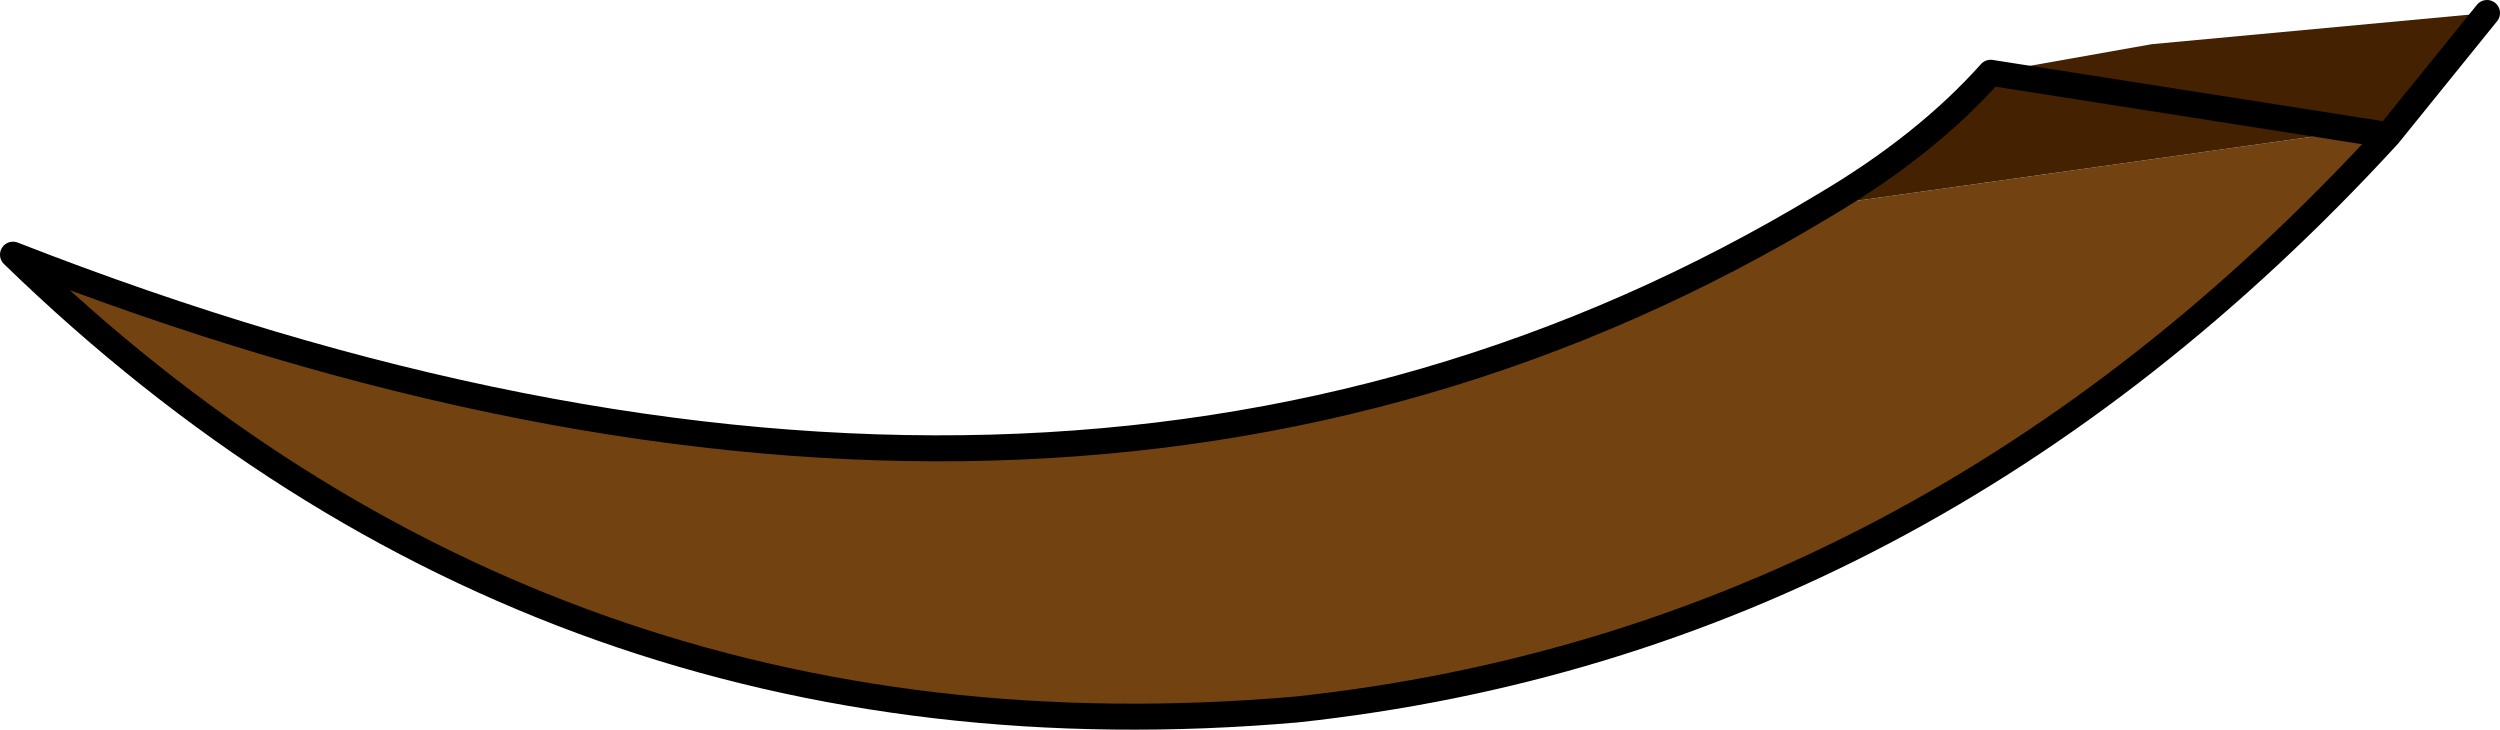
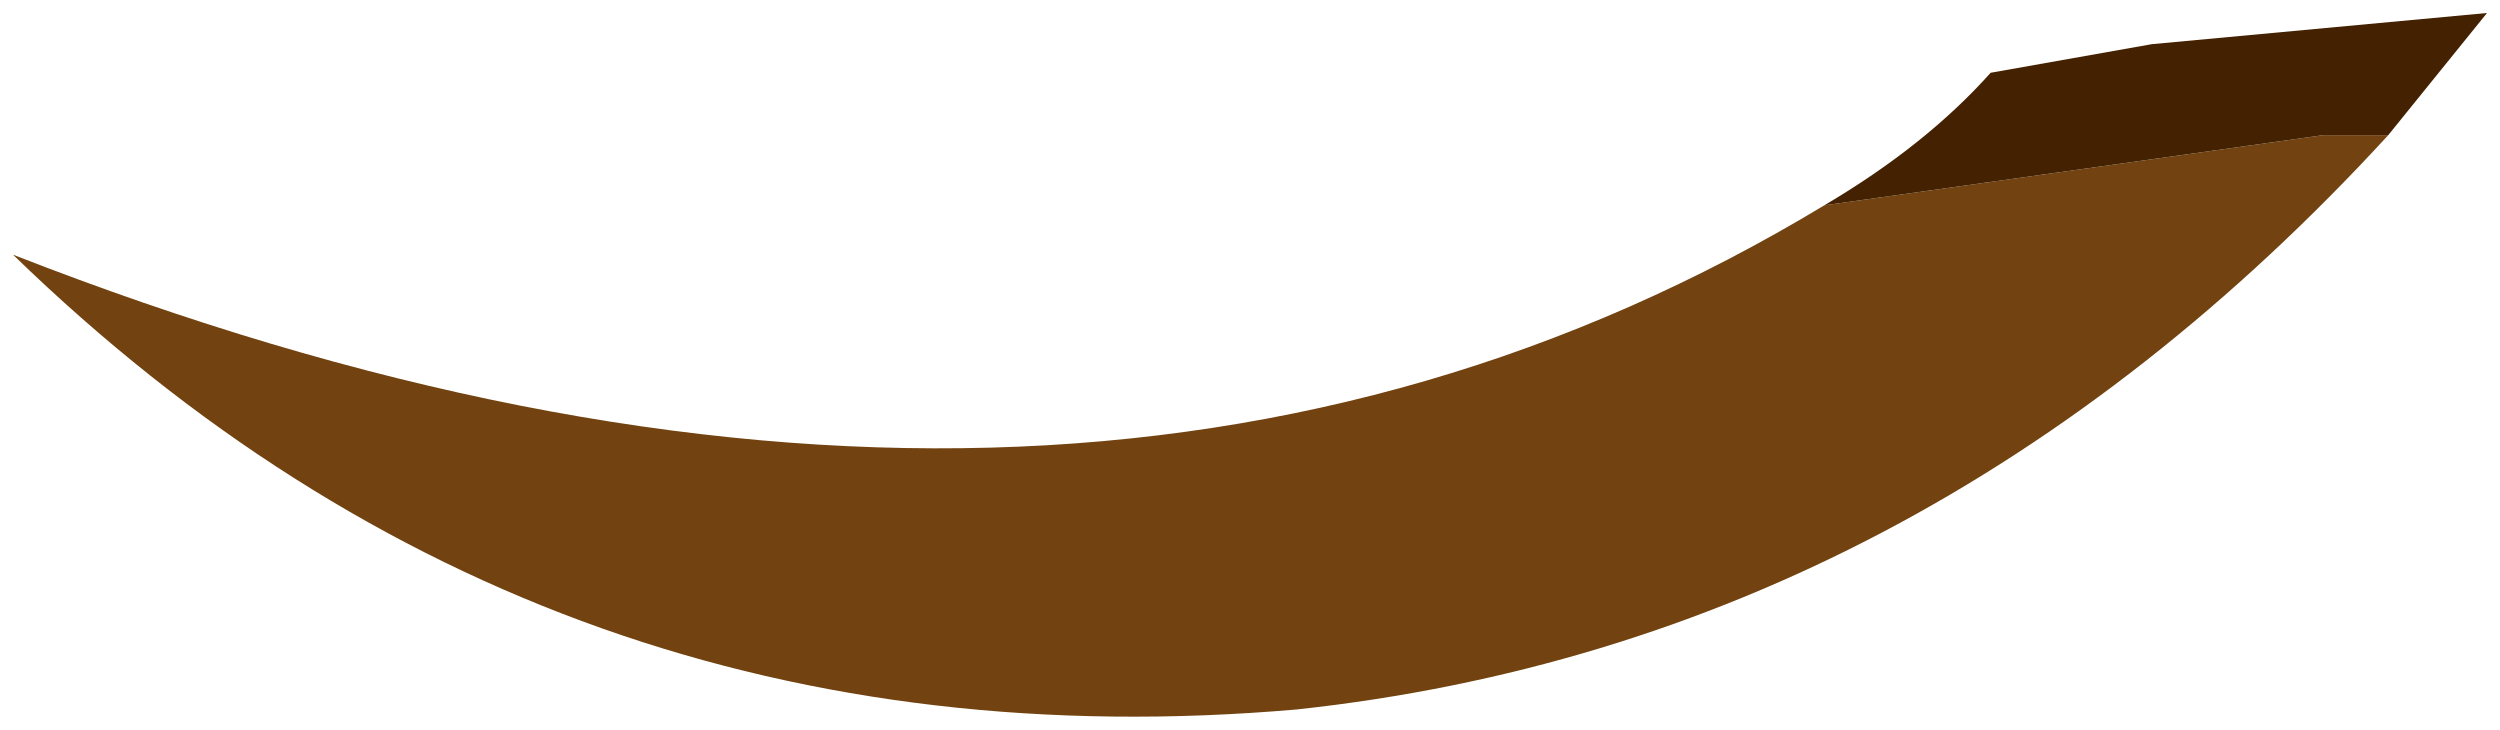
<svg xmlns="http://www.w3.org/2000/svg" height="14.05px" width="48.1px">
  <g transform="matrix(1.0, 0.0, 0.0, 1.0, 38.75, -2.0)">
    <path d="M-3.65 5.95 L5.95 4.6 7.2 4.6 Q-1.75 14.35 -13.8 15.65 -28.2 16.9 -38.5 6.9 -18.3 14.8 -3.65 5.95" fill="#724310" fill-rule="evenodd" stroke="none" />
    <path d="M9.1 2.25 L7.2 4.6 5.95 4.6 -3.65 5.95 Q-1.7 4.8 -0.45 3.4 L2.65 2.85 9.1 2.25" fill="#432101" fill-rule="evenodd" stroke="none" />
-     <path d="M7.2 4.6 L9.1 2.25 M-0.45 3.4 Q-1.7 4.8 -3.65 5.95 -18.3 14.8 -38.5 6.9 -28.2 16.9 -13.8 15.65 -1.75 14.35 7.2 4.6 Z" fill="none" stroke="#000000" stroke-linecap="round" stroke-linejoin="round" stroke-width="0.5" />
  </g>
</svg>